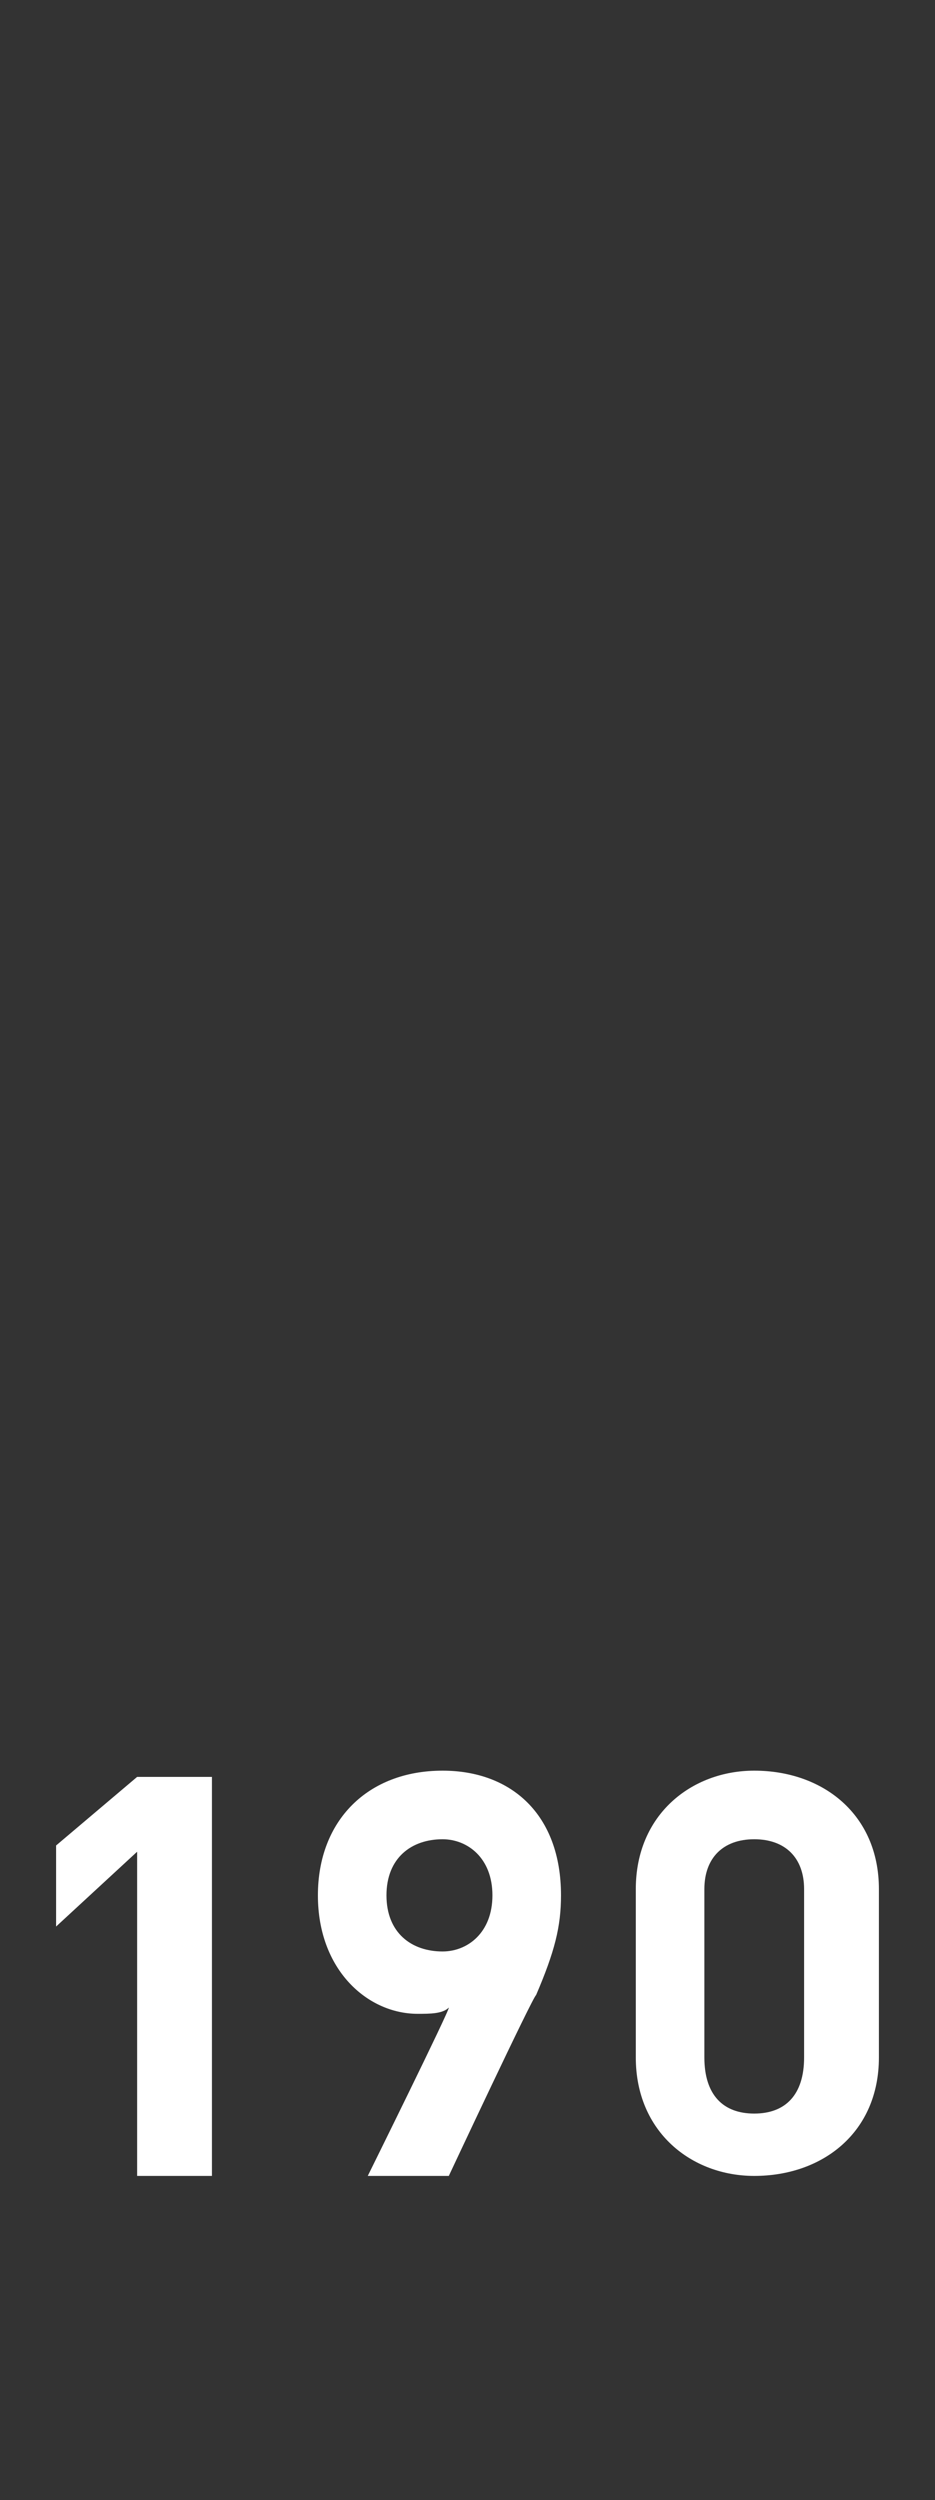
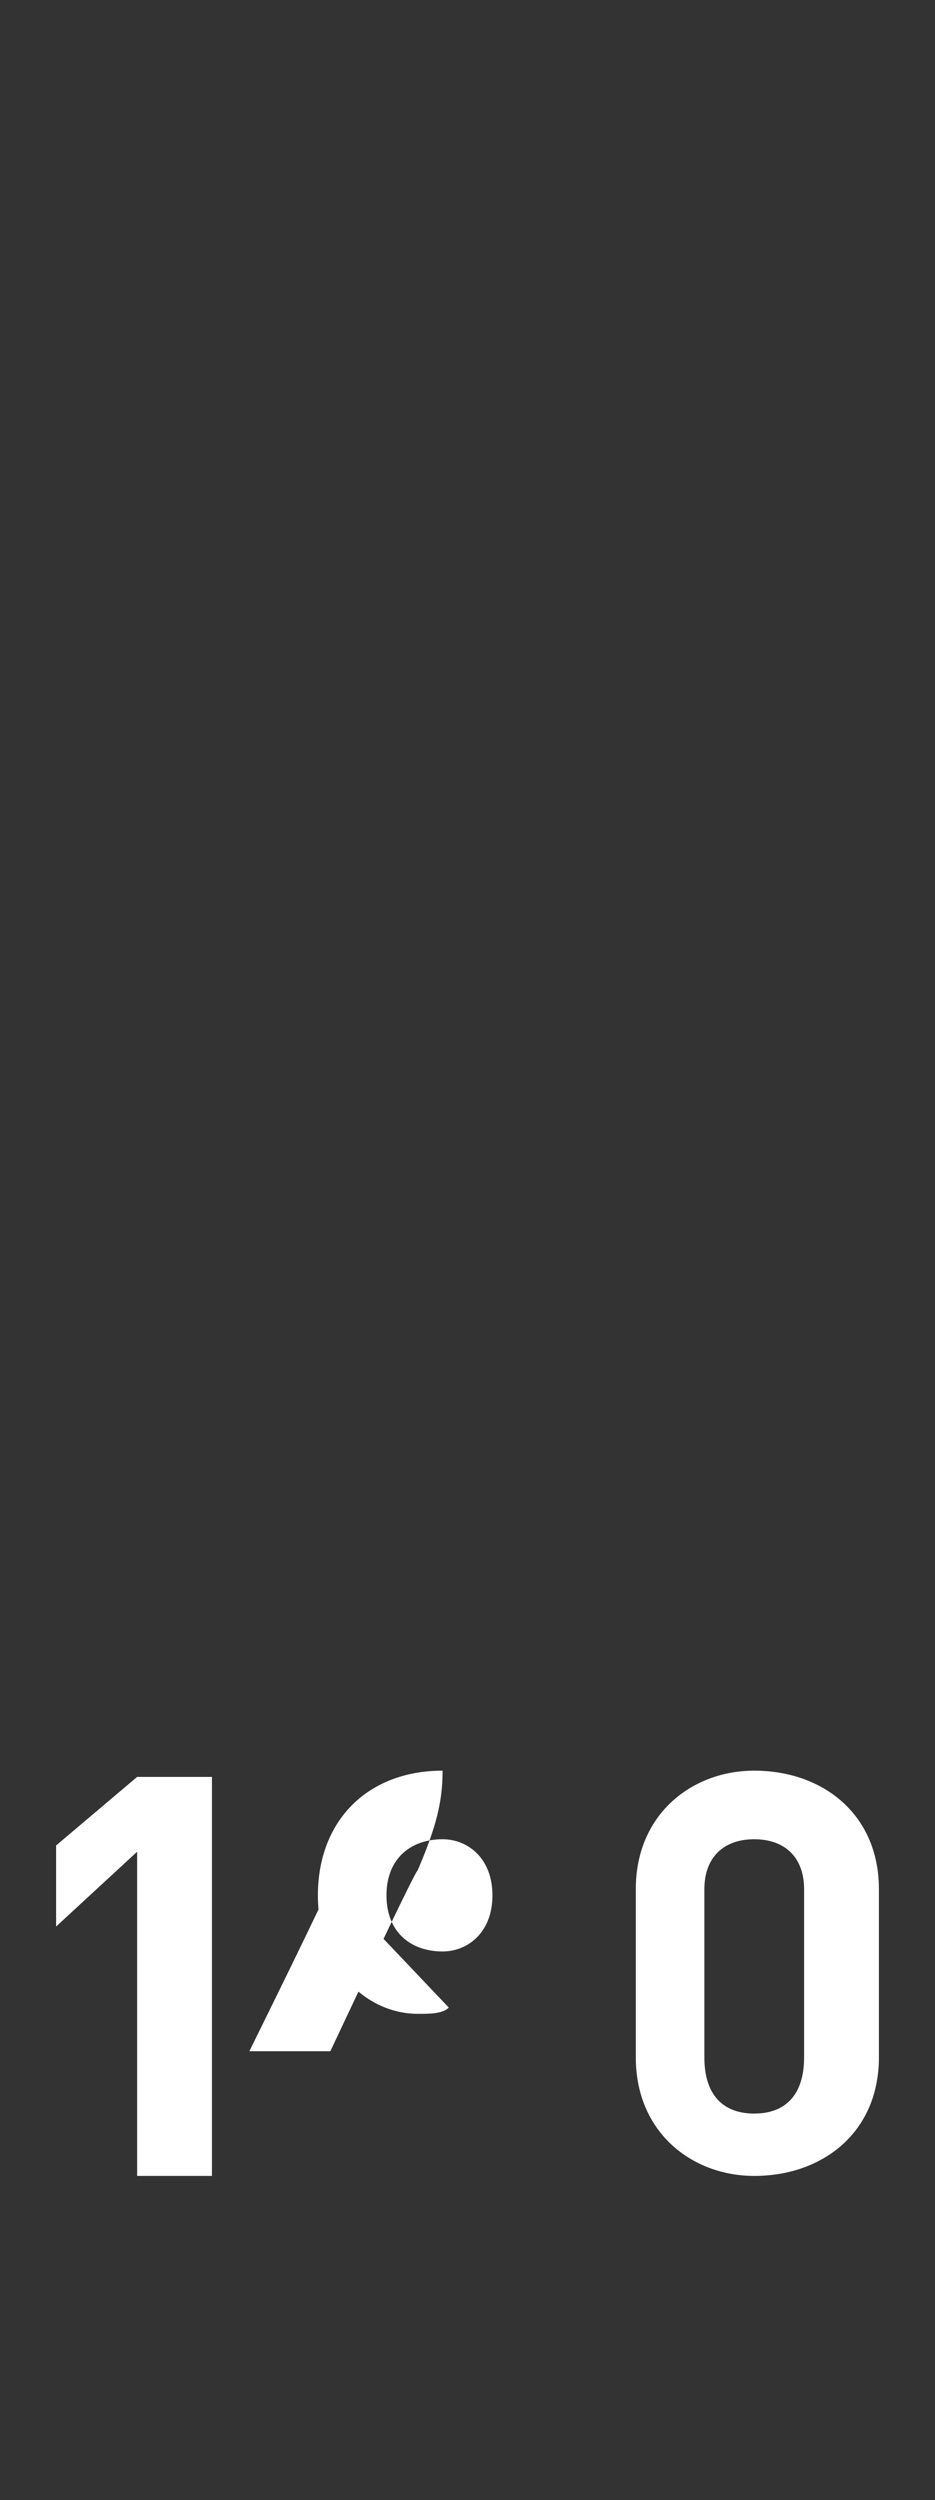
<svg xmlns="http://www.w3.org/2000/svg" version="1.1" width="15px" height="40.1px" viewBox="0 -28 15 40.1" style="top:-28px">
  <rect x="0" y="-28" width="15" height="40.1" fill="#333333" stroke="none" />
  <desc>190</desc>
  <defs />
  <g id="Polygon14761">
-     <path d="m2.2 1.7l-1.3 1.2l0-1.3l1.3-1.1l1.2 0l0 6.4l-1.2 0l0-5.2zm5 2.5c-.1.1-.3.1-.5.1c-.8 0-1.6-.7-1.6-1.9c0-1.2.8-2 2-2c1.1 0 1.9.7 1.9 2c0 .5-.1.9-.4 1.6c-.05.02-1.4 2.9-1.4 2.9l-1.3 0c0 0 1.33-2.69 1.3-2.7zm.7-1.8c0-.6-.4-.9-.8-.9c-.5 0-.9.3-.9.9c0 .6.4.9.9.9c.4 0 .8-.3.8-.9zm2.3 2.6c0 0 0-2.7 0-2.7c0-1.2.9-1.9 1.9-1.9c1.1 0 2 .7 2 1.9c0 0 0 2.7 0 2.7c0 1.2-.9 1.9-2 1.9c-1 0-1.9-.7-1.9-1.9zm2.7 0c0 0 0-2.7 0-2.7c0-.5-.3-.8-.8-.8c-.5 0-.8.3-.8.8c0 0 0 2.7 0 2.7c0 .6.3.9.8.9c.5 0 .8-.3.8-.9z" stroke="none" fill="#fff" />
+     <path d="m2.2 1.7l-1.3 1.2l0-1.3l1.3-1.1l1.2 0l0 6.4l-1.2 0l0-5.2zm5 2.5c-.1.1-.3.1-.5.1c-.8 0-1.6-.7-1.6-1.9c0-1.2.8-2 2-2c0 .5-.1.9-.4 1.6c-.05.02-1.4 2.9-1.4 2.9l-1.3 0c0 0 1.33-2.69 1.3-2.7zm.7-1.8c0-.6-.4-.9-.8-.9c-.5 0-.9.3-.9.9c0 .6.4.9.9.9c.4 0 .8-.3.8-.9zm2.3 2.6c0 0 0-2.7 0-2.7c0-1.2.9-1.9 1.9-1.9c1.1 0 2 .7 2 1.9c0 0 0 2.7 0 2.7c0 1.2-.9 1.9-2 1.9c-1 0-1.9-.7-1.9-1.9zm2.7 0c0 0 0-2.7 0-2.7c0-.5-.3-.8-.8-.8c-.5 0-.8.3-.8.8c0 0 0 2.7 0 2.7c0 .6.3.9.8.9c.5 0 .8-.3.8-.9z" stroke="none" fill="#fff" />
  </g>
</svg>